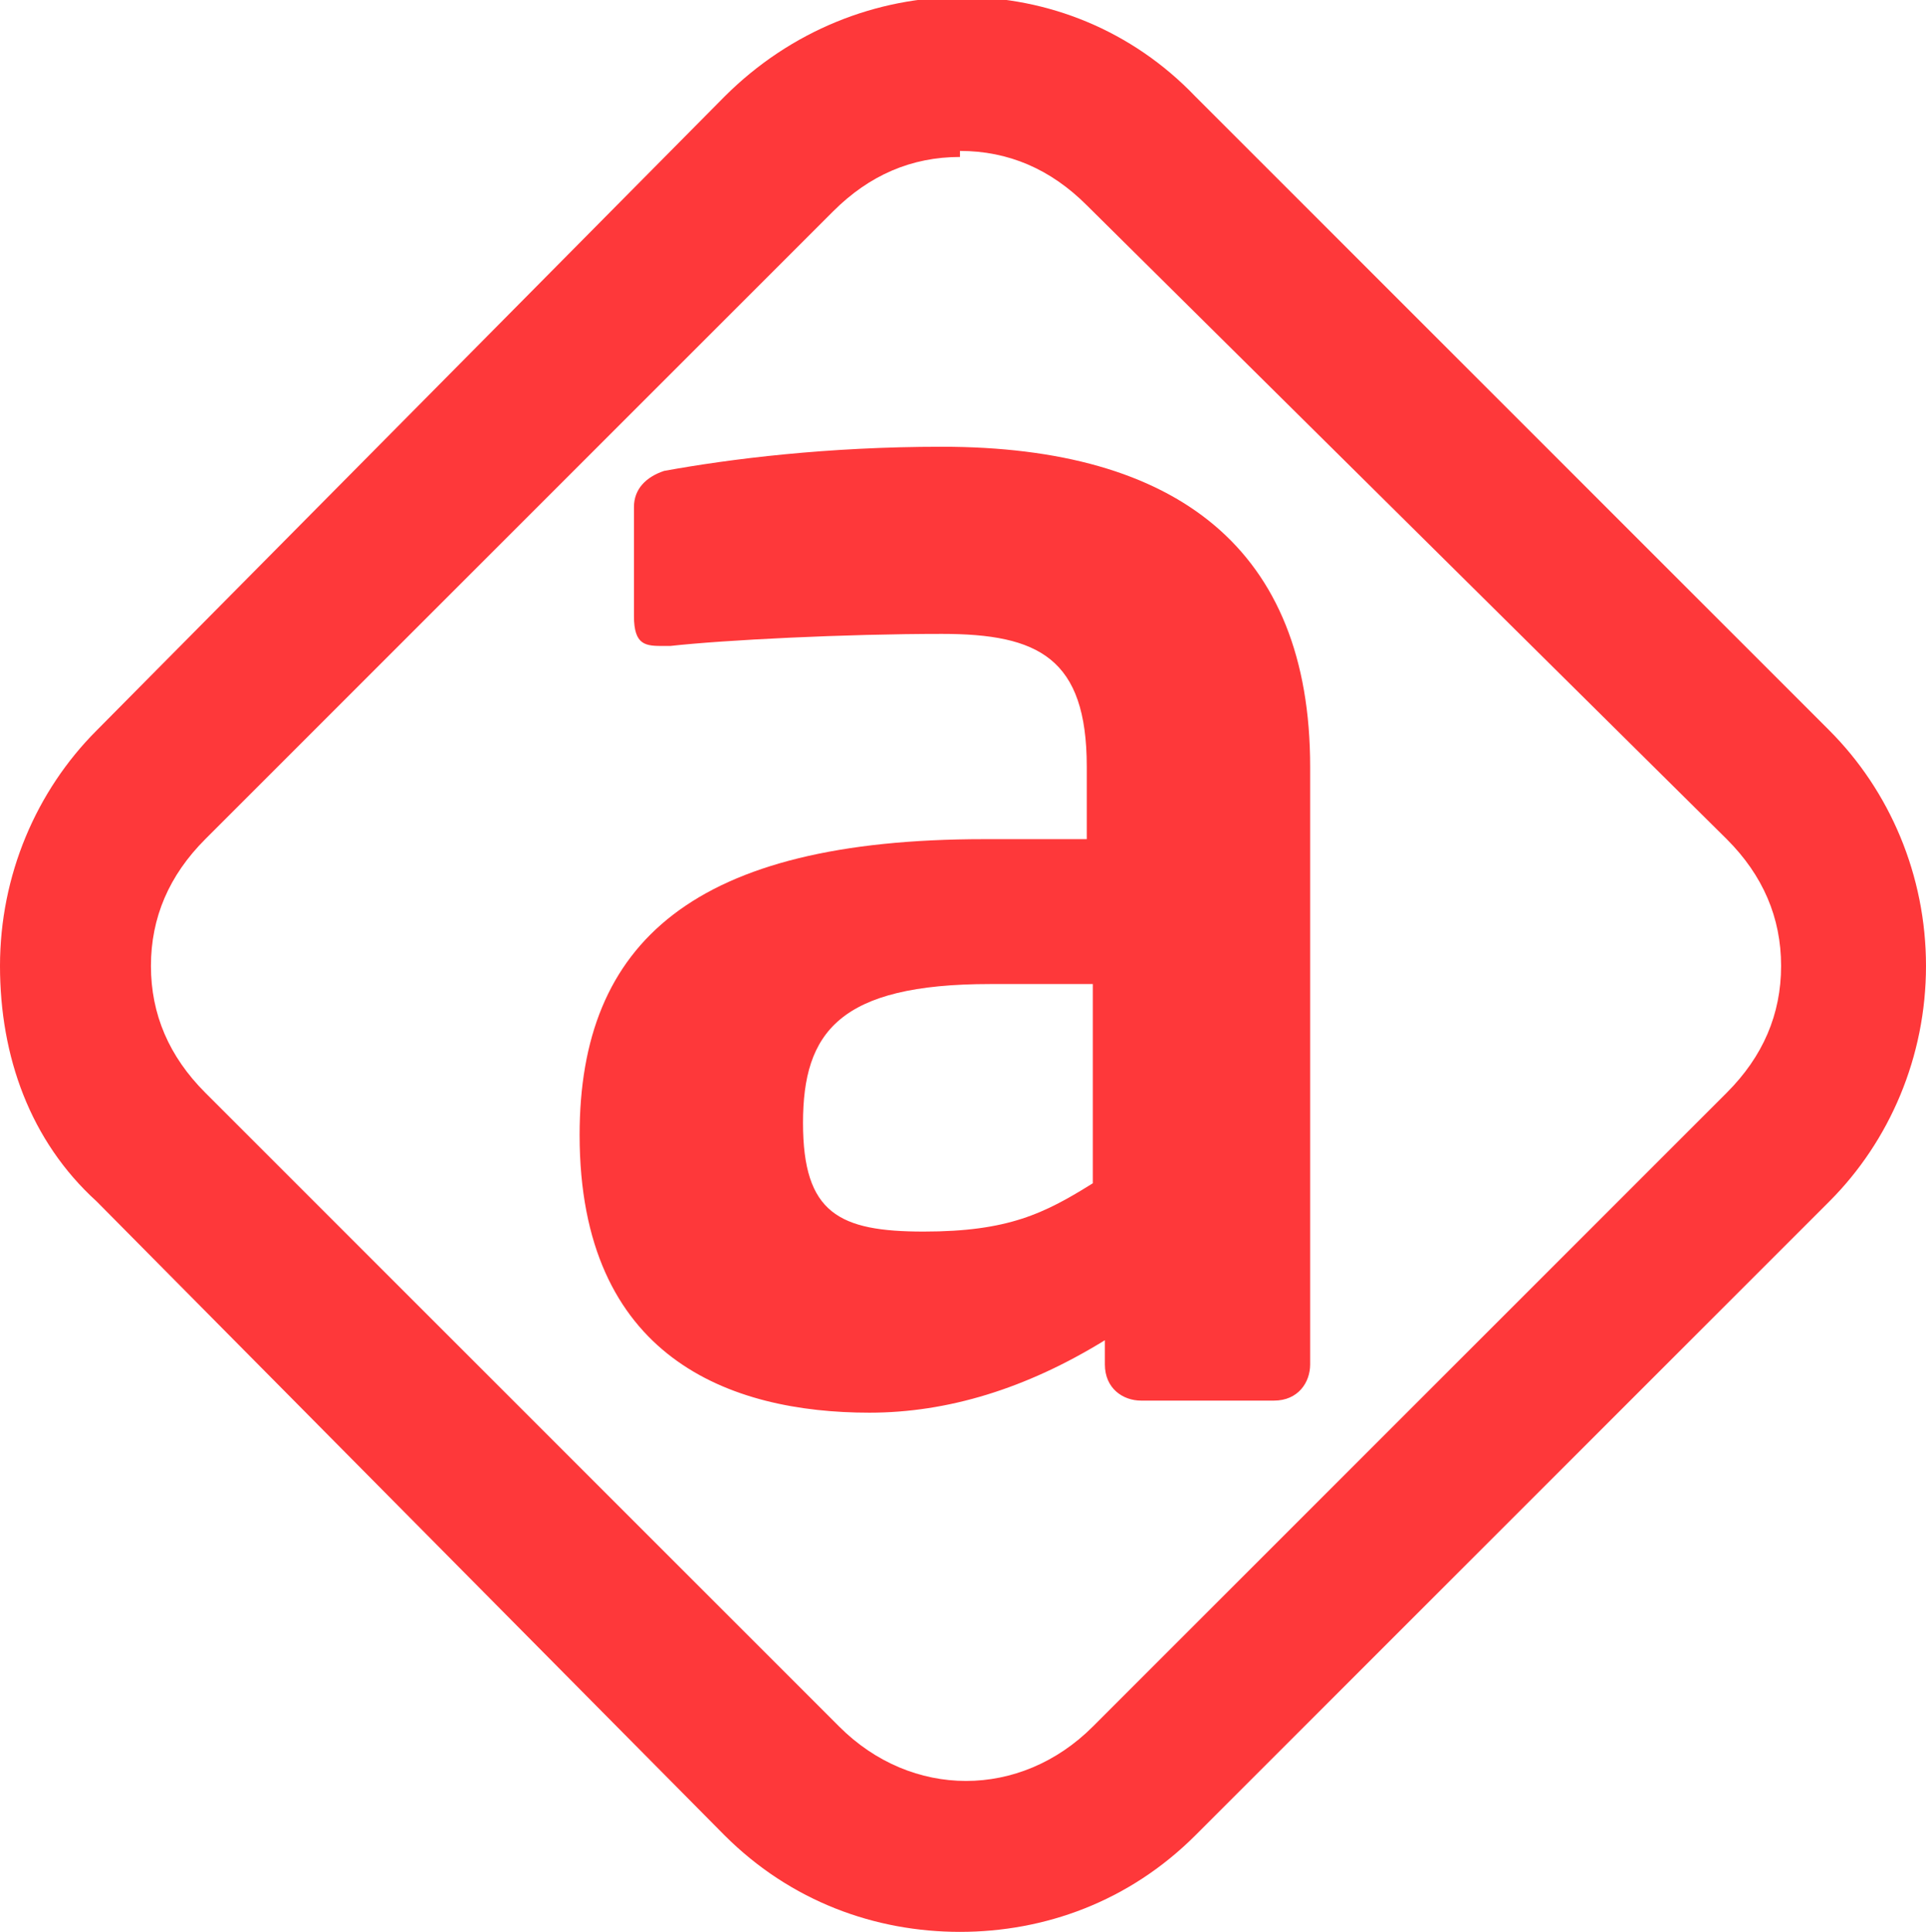
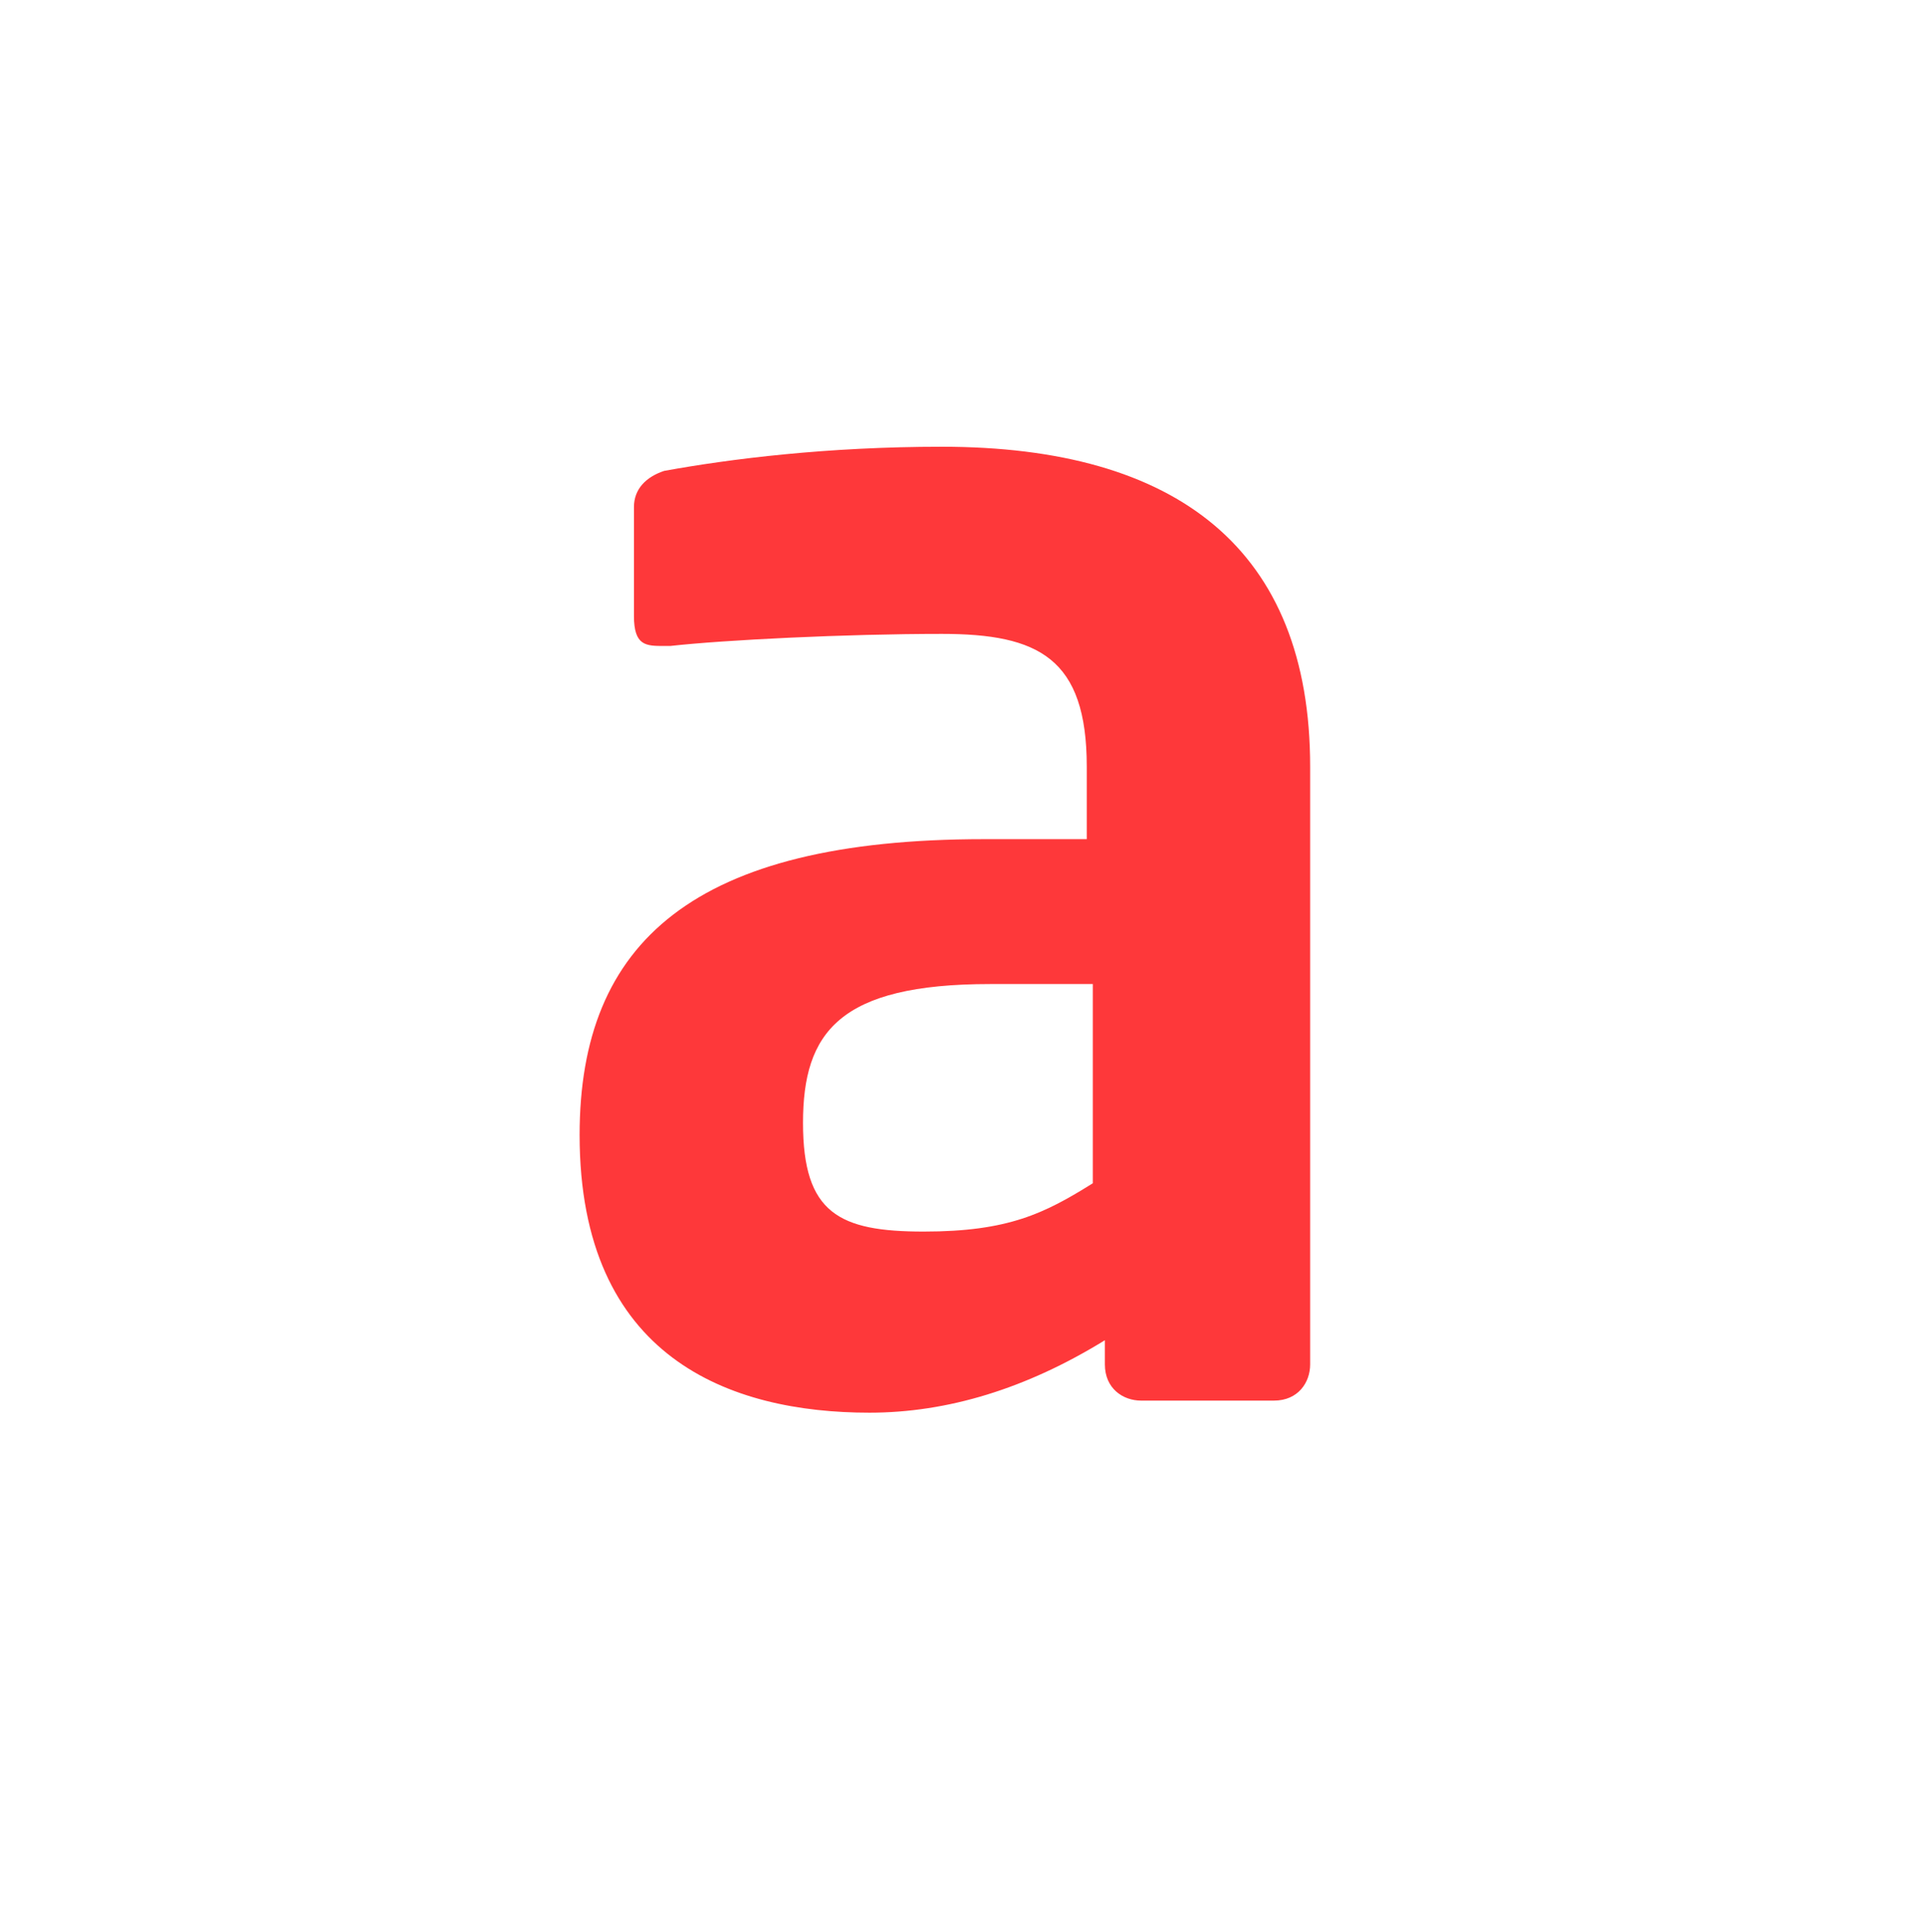
<svg xmlns="http://www.w3.org/2000/svg" version="1.1" viewBox="0 0 31.9 32">
  <defs>
    <style>
      .cls-1 {
        fill: #fe383a;
      }
    </style>
  </defs>
  <g>
    <g id="Capa_1">
      <g>
        <path class="cls-1" d="M21.2,23.2h-2.3c-.3,0-.6-.2-.6-.6v-.4c-1.3.8-2.6,1.2-3.9,1.2-2.3,0-4.8-.9-4.8-4.6h0c0-3.2,1.9-4.9,6.7-4.9h1.7v-1.2c0-1.8-.8-2.2-2.4-2.2s-3.6.1-4.5.2h-.1c-.3,0-.5,0-.5-.5v-1.8c0-.3.2-.5.5-.6,1.1-.2,2.7-.4,4.6-.4,3.9,0,6.1,1.7,6.1,5.3v9.9c0,.3-.2.6-.6.6M18.1,16.3h-1.7c-2.5,0-3.1.8-3.1,2.3h0c0,1.5.6,1.8,2,1.8s2-.3,2.8-.8v-3.4Z" />
-         <path class="cls-1" d="M15.9,32c-1.4,0-2.8-.5-3.9-1.6L1.6,19.9C.5,18.9,0,17.5,0,16s.6-2.9,1.6-3.9L12,1.6c2.2-2.2,5.7-2.2,7.8,0l10.5,10.5c1,1,1.6,2.4,1.6,3.9s-.6,2.9-1.6,3.9l-10.5,10.5c-1.1,1.1-2.5,1.6-3.9,1.6M15.9,2.6c-.8,0-1.5.3-2.1.9L3.4,13.9c-.6.6-.9,1.3-.9,2.1s.3,1.5.9,2.1l10.5,10.5c1.2,1.2,3,1.2,4.2,0l10.5-10.5c.6-.6.9-1.3.9-2.1s-.3-1.5-.9-2.1L18,3.4c-.6-.6-1.3-.9-2.1-.9" />
      </g>
    </g>
  </g>
</svg>